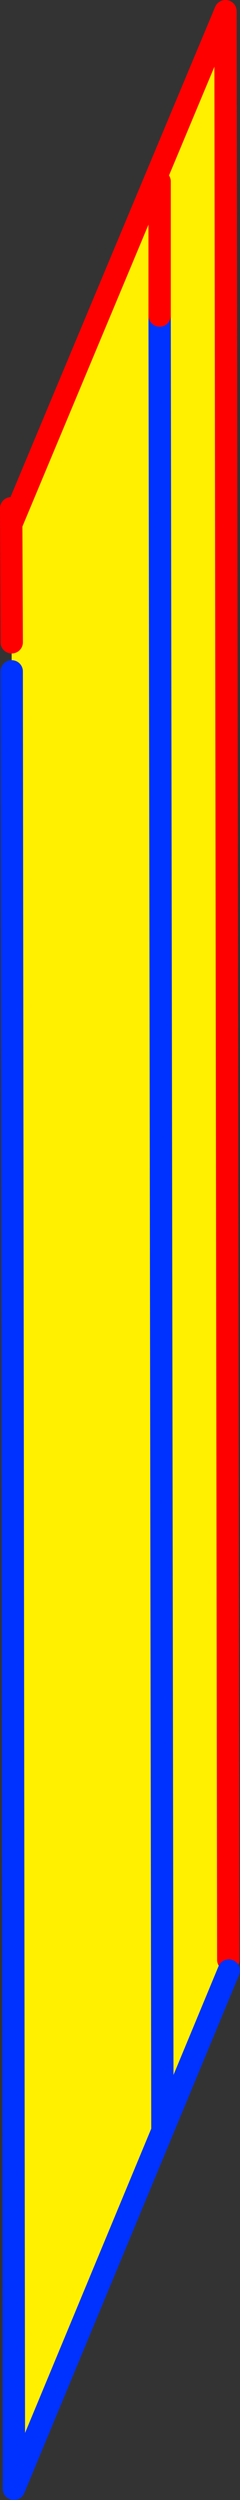
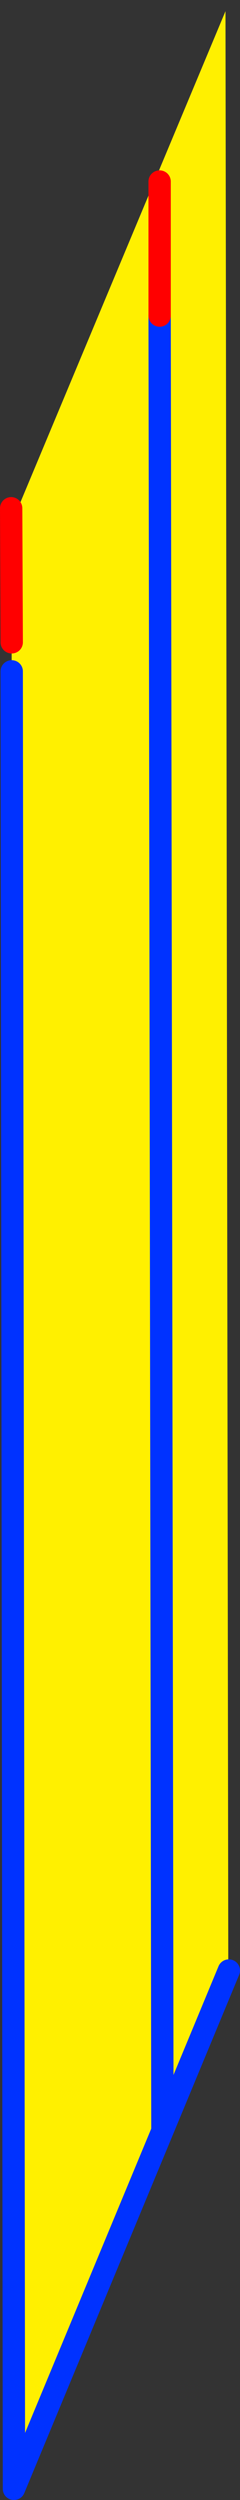
<svg xmlns="http://www.w3.org/2000/svg" height="223.8px" width="21.5px">
  <rect width="100%" height="100%" fill="#333333" stroke="none" />
  <g transform="matrix(1.0, 0.0, 0.0, 1.0, -356.05, -171.25)">
    <path d="M357.1 231.35 L357.05 218.2 376.25 172.25 376.5 346.7 376.55 347.65 370.6 362.0 357.3 394.05 357.1 231.35 M370.6 362.0 L370.35 199.5 370.6 362.0" fill="#fff000" fill-rule="evenodd" stroke="none" />
-     <path d="M357.05 218.2 L376.25 172.25 376.5 346.7" fill="none" stroke="#ff0000" stroke-linecap="round" stroke-linejoin="round" stroke-width="2.0" />
    <path d="M376.55 347.65 L370.6 362.0 357.3 394.05 357.1 231.35 M370.35 199.5 L370.6 362.0" fill="none" stroke="#0032ff" stroke-linecap="round" stroke-linejoin="round" stroke-width="2.0" />
    <path d="M357.05 216.75 L357.1 228.75 M370.35 199.5 L370.35 187.5" fill="none" stroke="#ff0000" stroke-linecap="round" stroke-linejoin="round" stroke-width="2.0" />
  </g>
</svg>